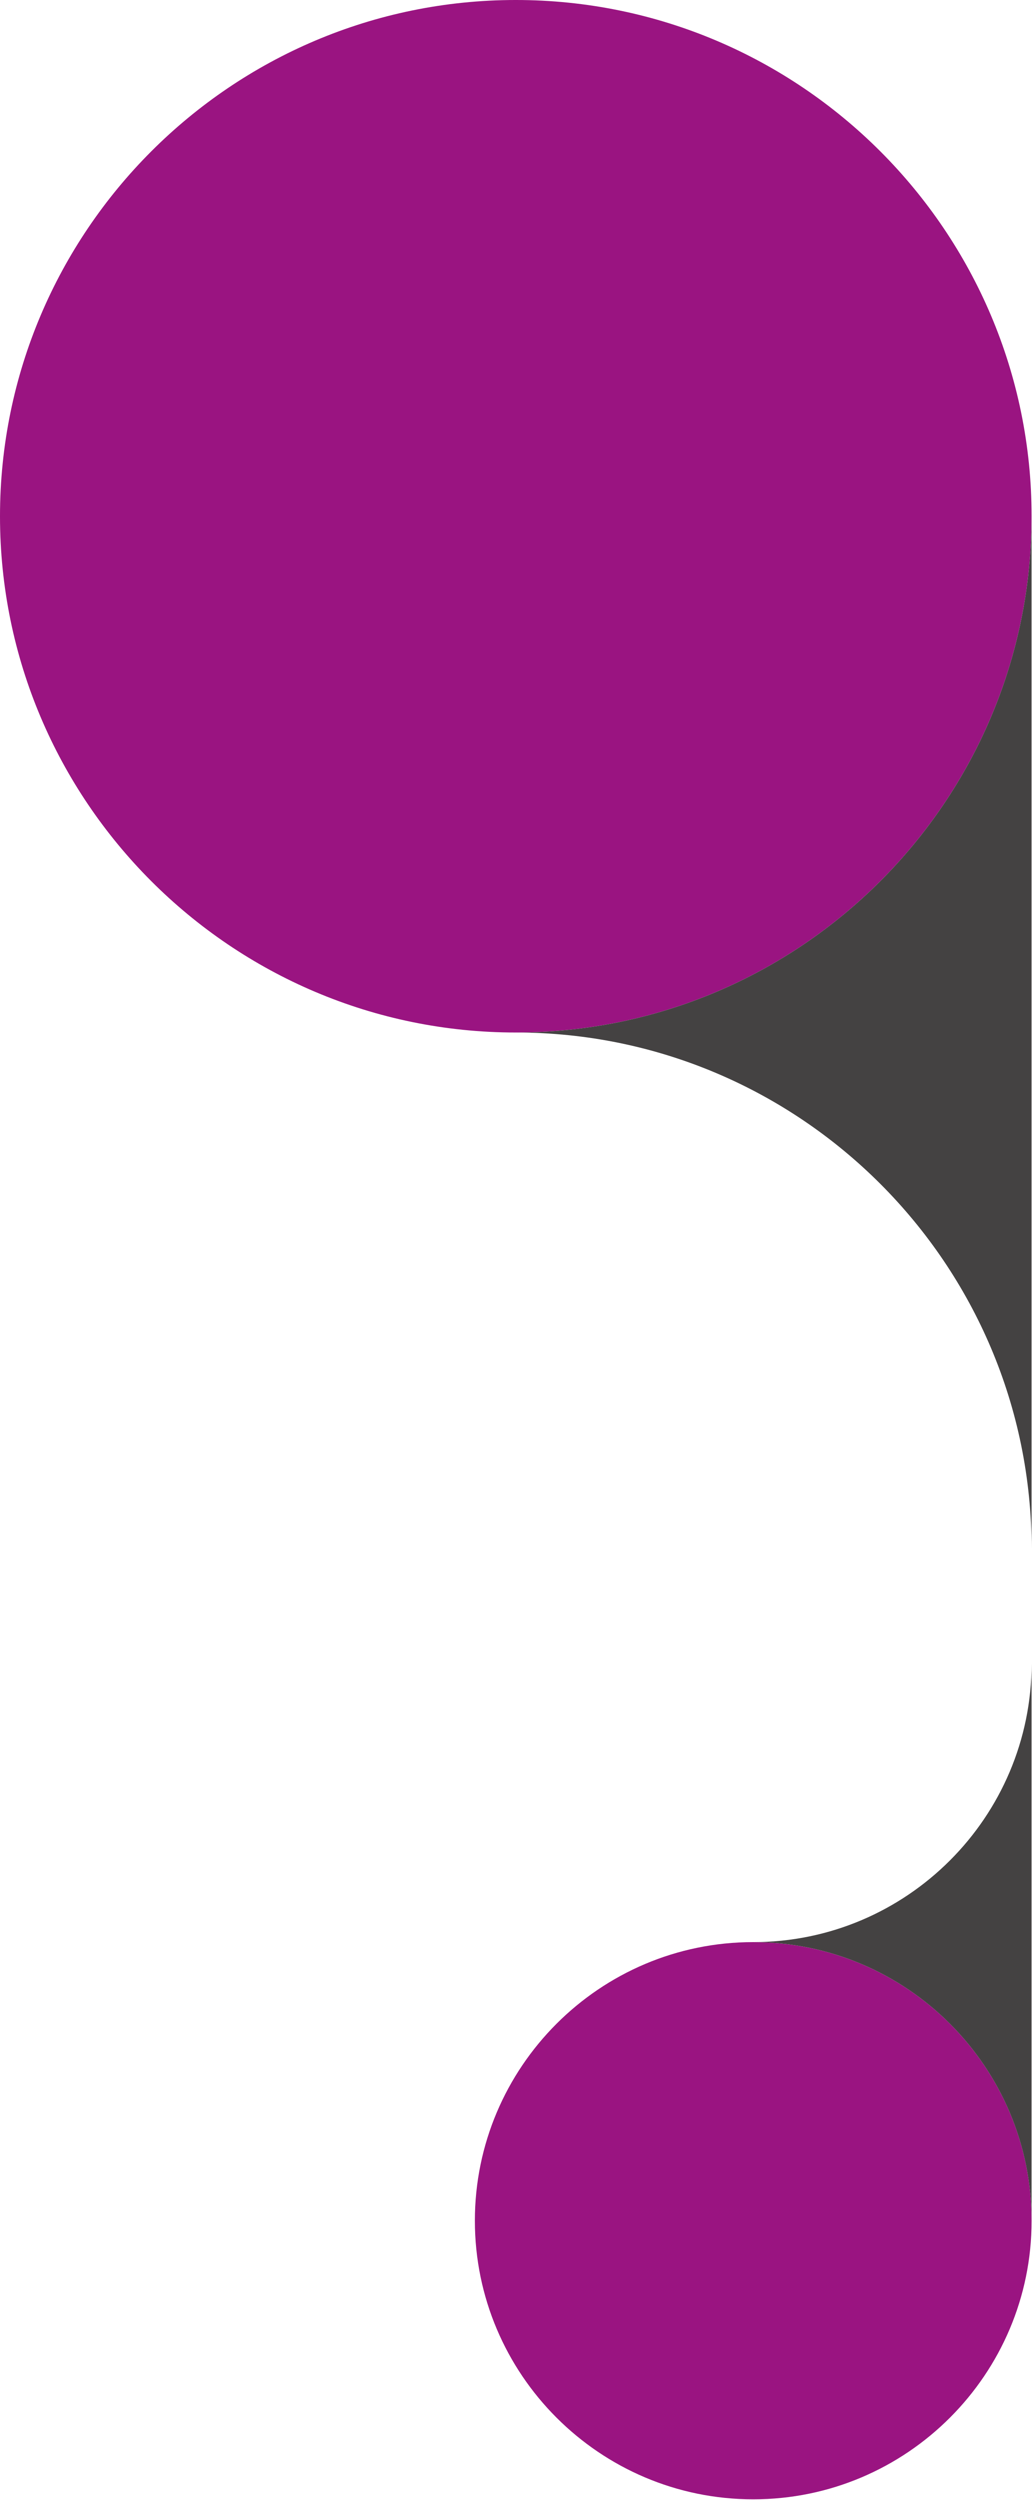
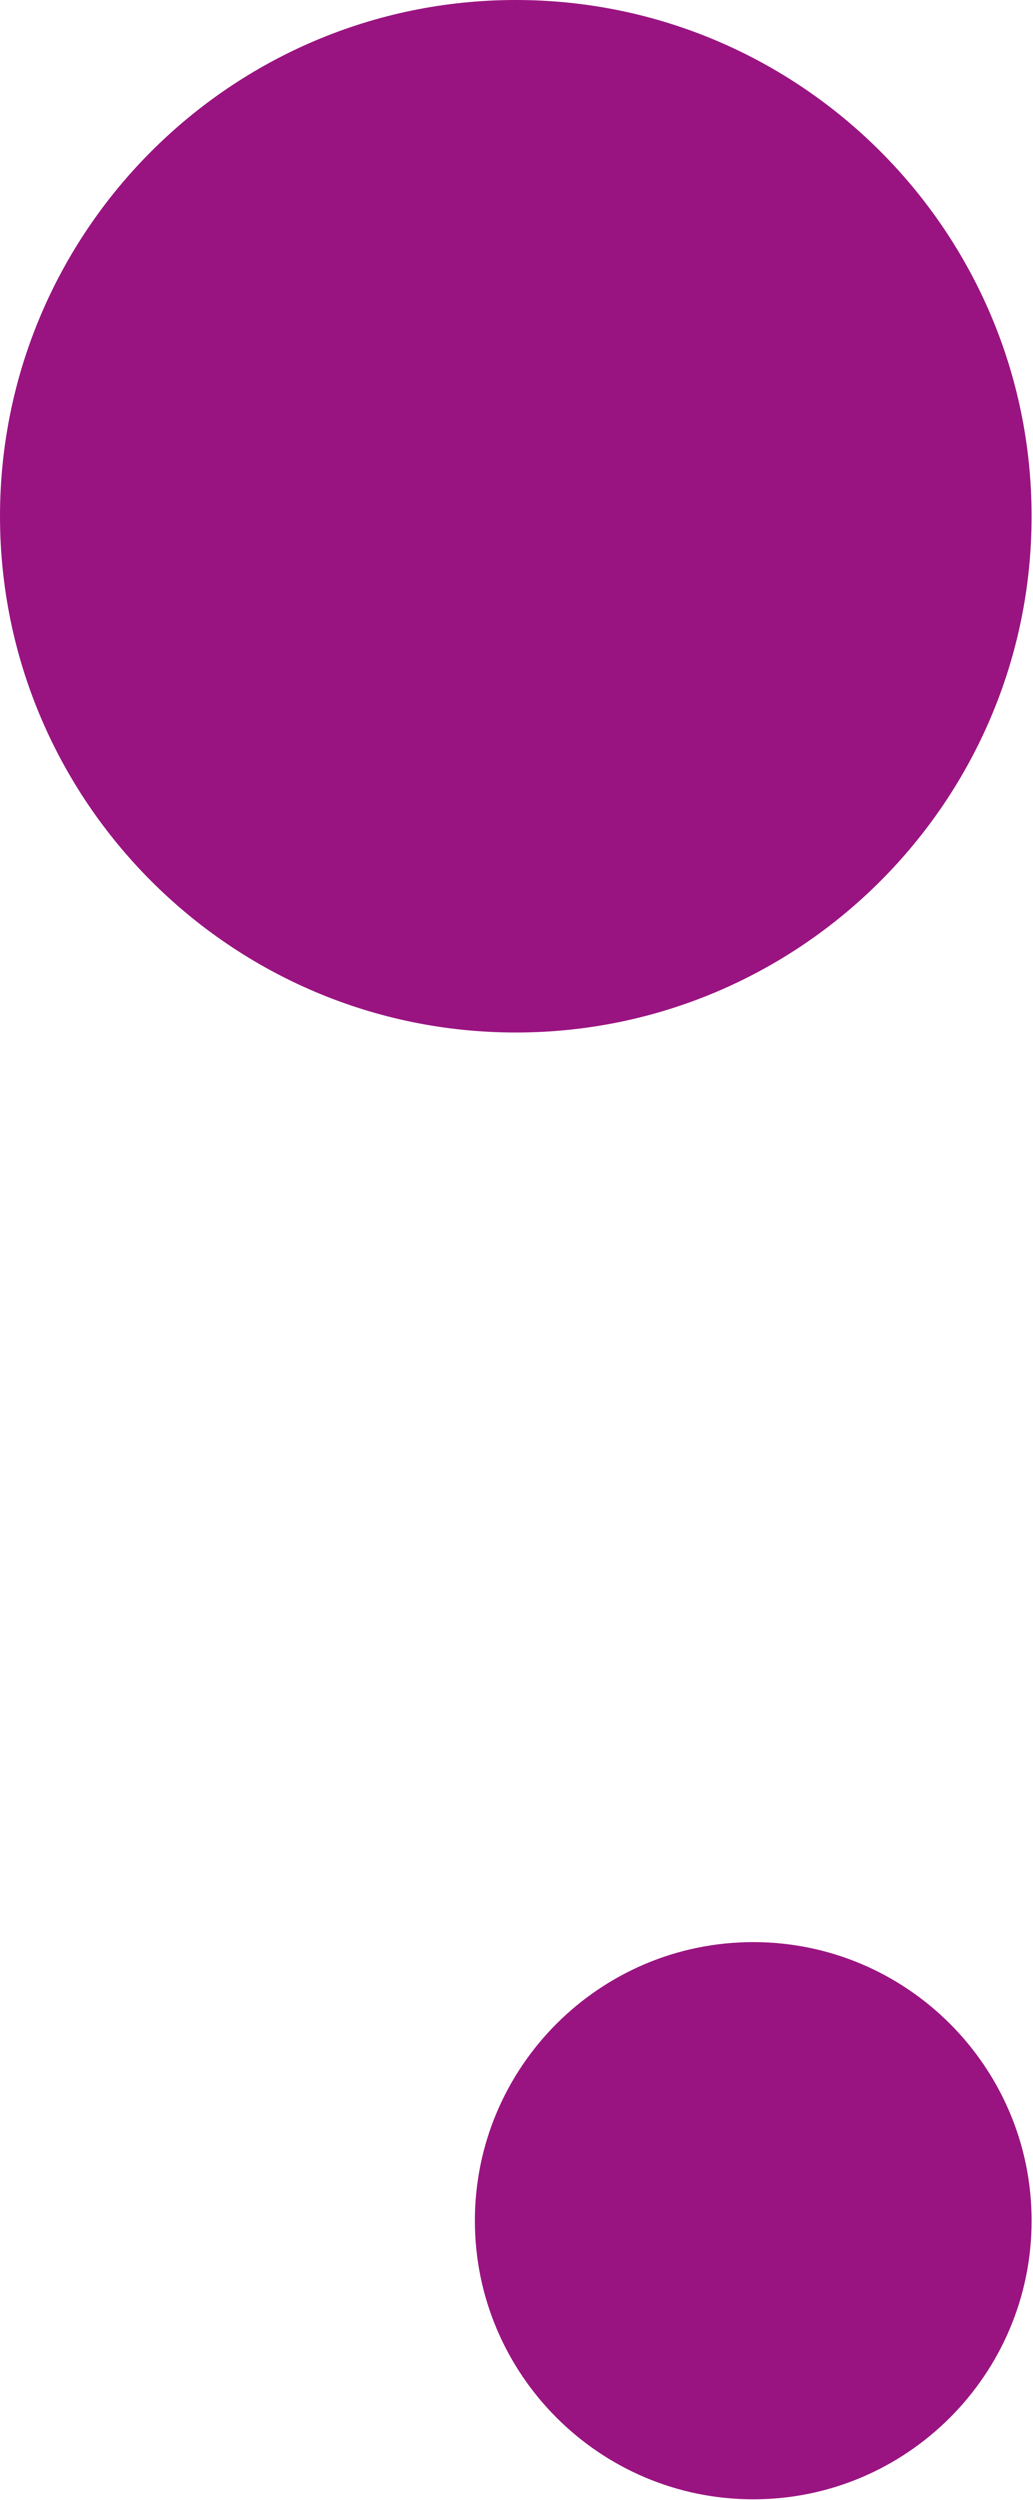
<svg xmlns="http://www.w3.org/2000/svg" width="67" height="162" viewBox="0 0 67 162" fill="none">
  <path d="M33.455 -7.77563e-05C15.008 -7.695e-05 -2.26869e-06 15.008 -1.46235e-06 33.455C-6.56007e-07 51.901 15.008 66.909 33.455 66.909C51.902 66.909 66.909 51.901 66.909 33.455C66.909 15.008 51.902 -7.85626e-05 33.455 -7.77563e-05Z" fill="#9A1481" />
-   <path d="M66.909 100.364L66.909 33.455C66.909 51.901 51.901 66.909 33.455 66.909C51.901 66.909 66.909 81.917 66.909 100.364Z" fill="#444242" />
  <path d="M48.855 161.962C38.899 161.962 30.8 153.863 30.8 143.907C30.8 133.952 38.899 125.853 48.855 125.853C58.81 125.853 66.91 133.952 66.91 143.907C66.91 153.863 58.81 161.962 48.855 161.962Z" fill="#9A1481" />
-   <path d="M66.909 107.798L66.909 143.908C66.909 133.952 58.81 125.853 48.855 125.853C58.81 125.853 66.909 117.753 66.909 107.798Z" fill="#444242" />
</svg>